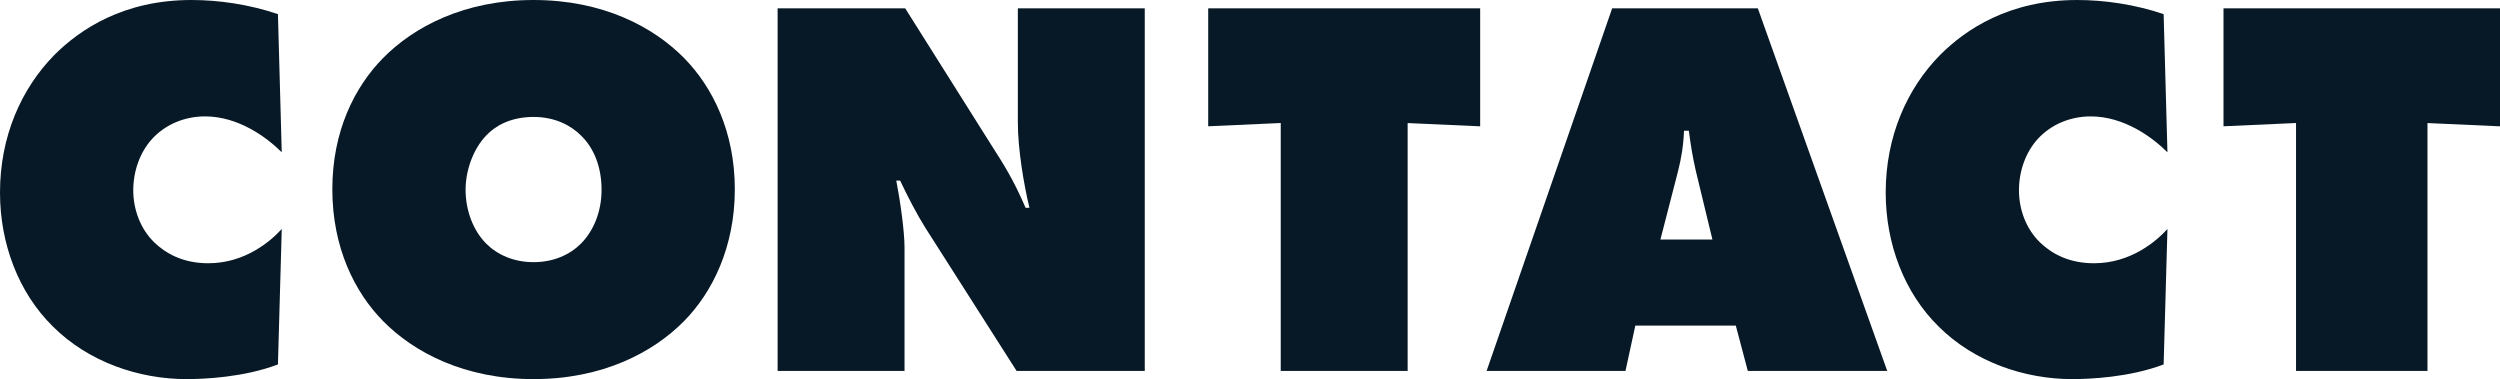
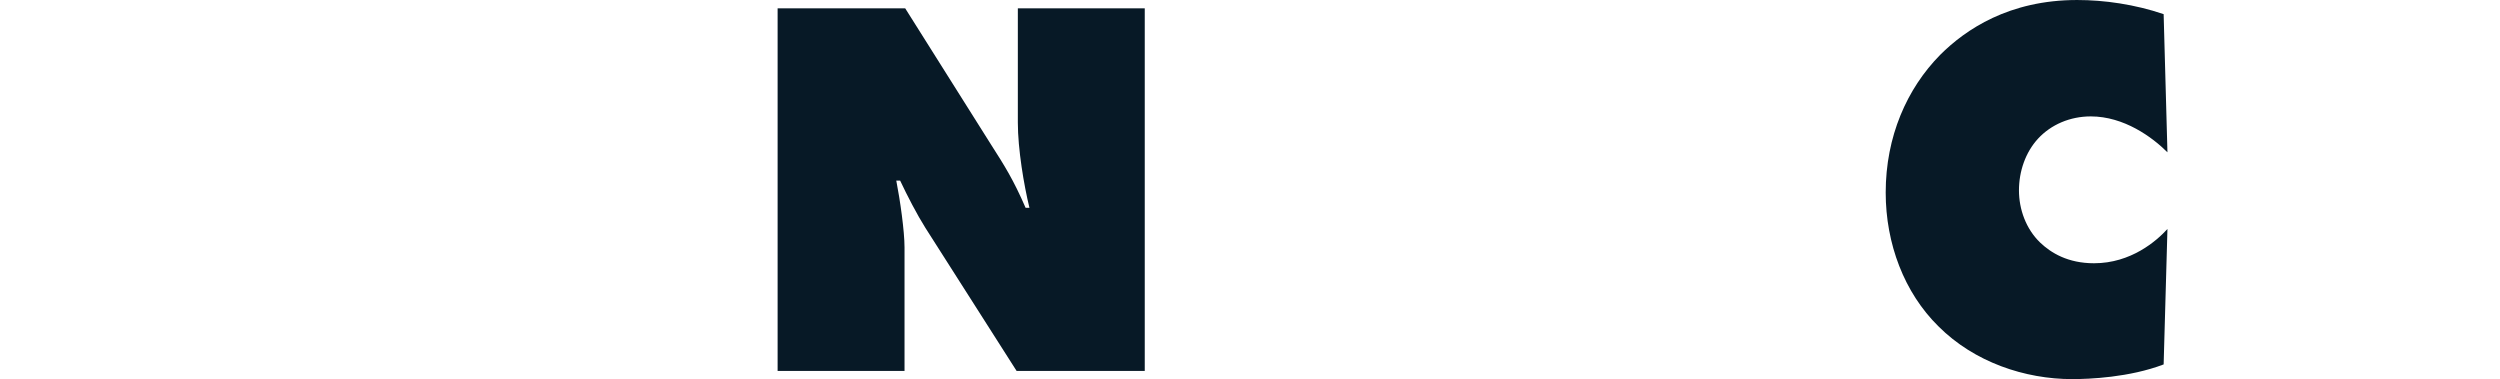
<svg xmlns="http://www.w3.org/2000/svg" role="img" aria-label="contact" id="uuid-3fc6e0b6-4846-4222-bff9-1b1ece3ebe91" width="551.56" height="83.64" viewBox="0 0 551.56 83.64">
  <g id="uuid-b65dc4a8-ac97-40bd-b340-639122b53d59">
    <g id="uuid-f3d6ec64-fbb1-4e6f-b281-584ce87e5ae4">
-       <path d="M61.32,80.4c-7.56,2.88-16.44,3.24-20.16,3.24-10.44,0-21.6-3.72-29.52-11.64C4.08,64.56,0,53.76,0,42.48c0-12.36,4.68-22.92,12-30.36C17.64,6.48,27.24,0,42.24,0c6,0,12.72.96,19.08,3.12l.84,30.48c-3.36-3.36-9.6-7.92-16.92-7.92-4.56,0-8.76,1.8-11.64,4.92-2.76,3-4.2,7.2-4.2,11.4s1.56,8.52,4.68,11.52c2.4,2.28,6.12,4.56,11.88,4.56,8.16,0,13.8-4.92,16.2-7.56l-.84,29.88Z" style="fill:#071926; stroke-width:0px;" />
-       <path d="M150.96,70.8c-6.84,6.96-18,12.84-33.24,12.84s-26.4-5.88-33.24-12.84c-6.24-6.36-11.16-16.2-11.16-29.04s4.92-22.56,11.16-28.92C91.32,5.88,102.48,0,117.72,0s26.4,5.88,33.24,12.84c6.24,6.36,11.16,16.2,11.16,28.92s-4.92,22.68-11.16,29.04ZM107.28,29.88c-2.88,3-4.56,7.68-4.56,12,0,4.56,1.68,9,4.56,11.88,2.4,2.4,6,4.08,10.44,4.08s8.04-1.68,10.44-4.08c2.64-2.64,4.56-6.84,4.56-11.88s-1.68-9.24-4.56-12c-2.16-2.16-5.64-4.08-10.44-4.08-5.16,0-8.52,2.04-10.44,4.08Z" style="fill:#071926; stroke-width:0px;" />
      <path d="M171.56,81.84V1.84h28.15l18.88,29.97c3.05,4.76,5,7.85,7.68,14.03h.85c-1.22-4.99-2.56-12.96-2.56-18.79V1.84h28v80h-28.27l-20.12-31.56c-1.82-2.88-4-7.08-5.58-10.44h-.85c.85,4.32,1.82,11.16,1.82,14.76v27.24h-28Z" style="fill:#071926; stroke-width:0px;" />
-       <path d="M282.56,81.84V27.14l-16,.72V1.84h60v26.03l-16-.72v54.69h-28Z" style="fill:#071926; stroke-width:0px;" />
-       <path d="M360.79,71.84l-2.17,10h-30.64L355.68,1.84h32.14l28.55,80h-30.76l-2.65-10h-22.17ZM372.59,28.84h-1.06c-.12,3.31-.59,6.03-1.3,8.87l-3.9,15.13h11.47l-3.66-15.13c-.71-3.07-1.18-6.03-1.54-8.87Z" style="fill:#071926; stroke-width:0px;" />
      <path d="M477.35,80.4c-7.56,2.88-16.44,3.24-20.16,3.24-10.44,0-21.6-3.72-29.52-11.64-7.56-7.44-11.64-18.24-11.64-29.52,0-12.36,4.68-22.92,12-30.36,5.64-5.64,15.24-12.12,30.24-12.12,6,0,12.72.96,19.08,3.12l.84,30.48c-3.36-3.36-9.6-7.92-16.92-7.92-4.56,0-8.76,1.8-11.64,4.92-2.76,3-4.2,7.2-4.2,11.4s1.56,8.52,4.68,11.52c2.4,2.28,6.12,4.56,11.88,4.56,8.16,0,13.8-4.92,16.2-7.56l-.84,29.88Z" style="fill:#071926; stroke-width:0px;" />
-       <path d="M506.56,81.84V27.14l-16,.72V1.84h61v26.03l-16-.72v54.69h-29Z" style="fill:#071926; stroke-width:0px;" />
    </g>
  </g>
</svg>